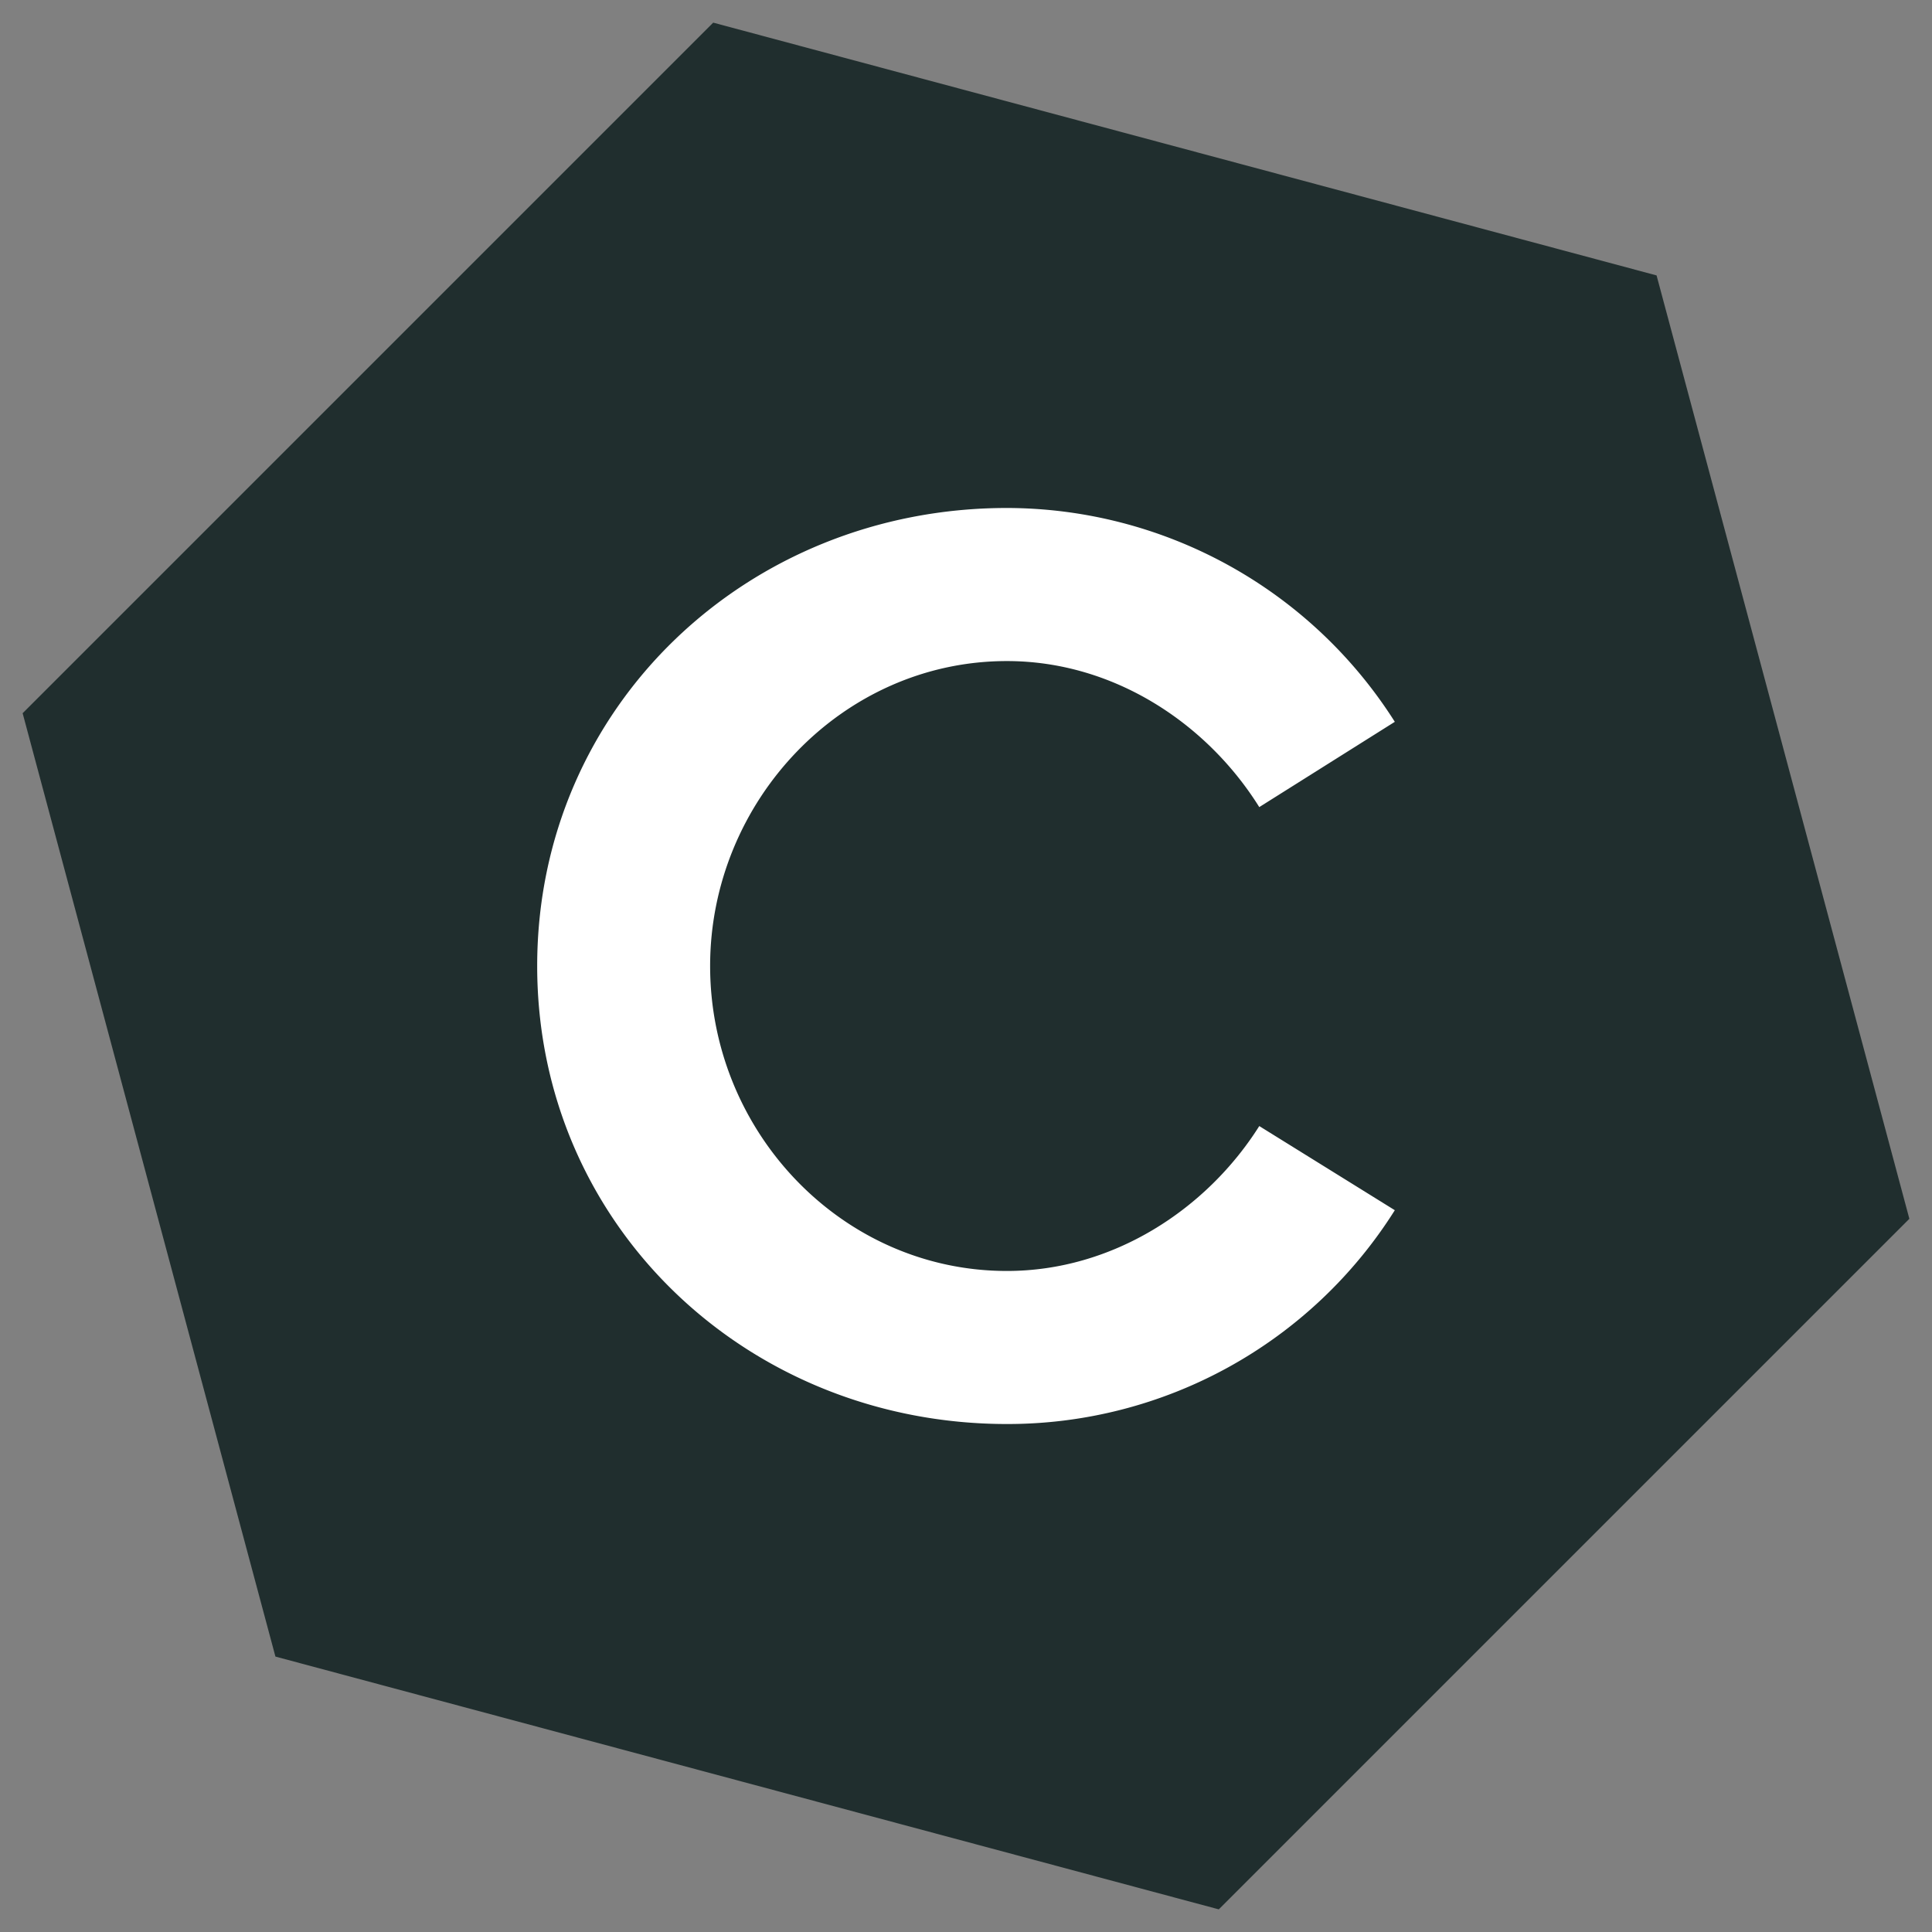
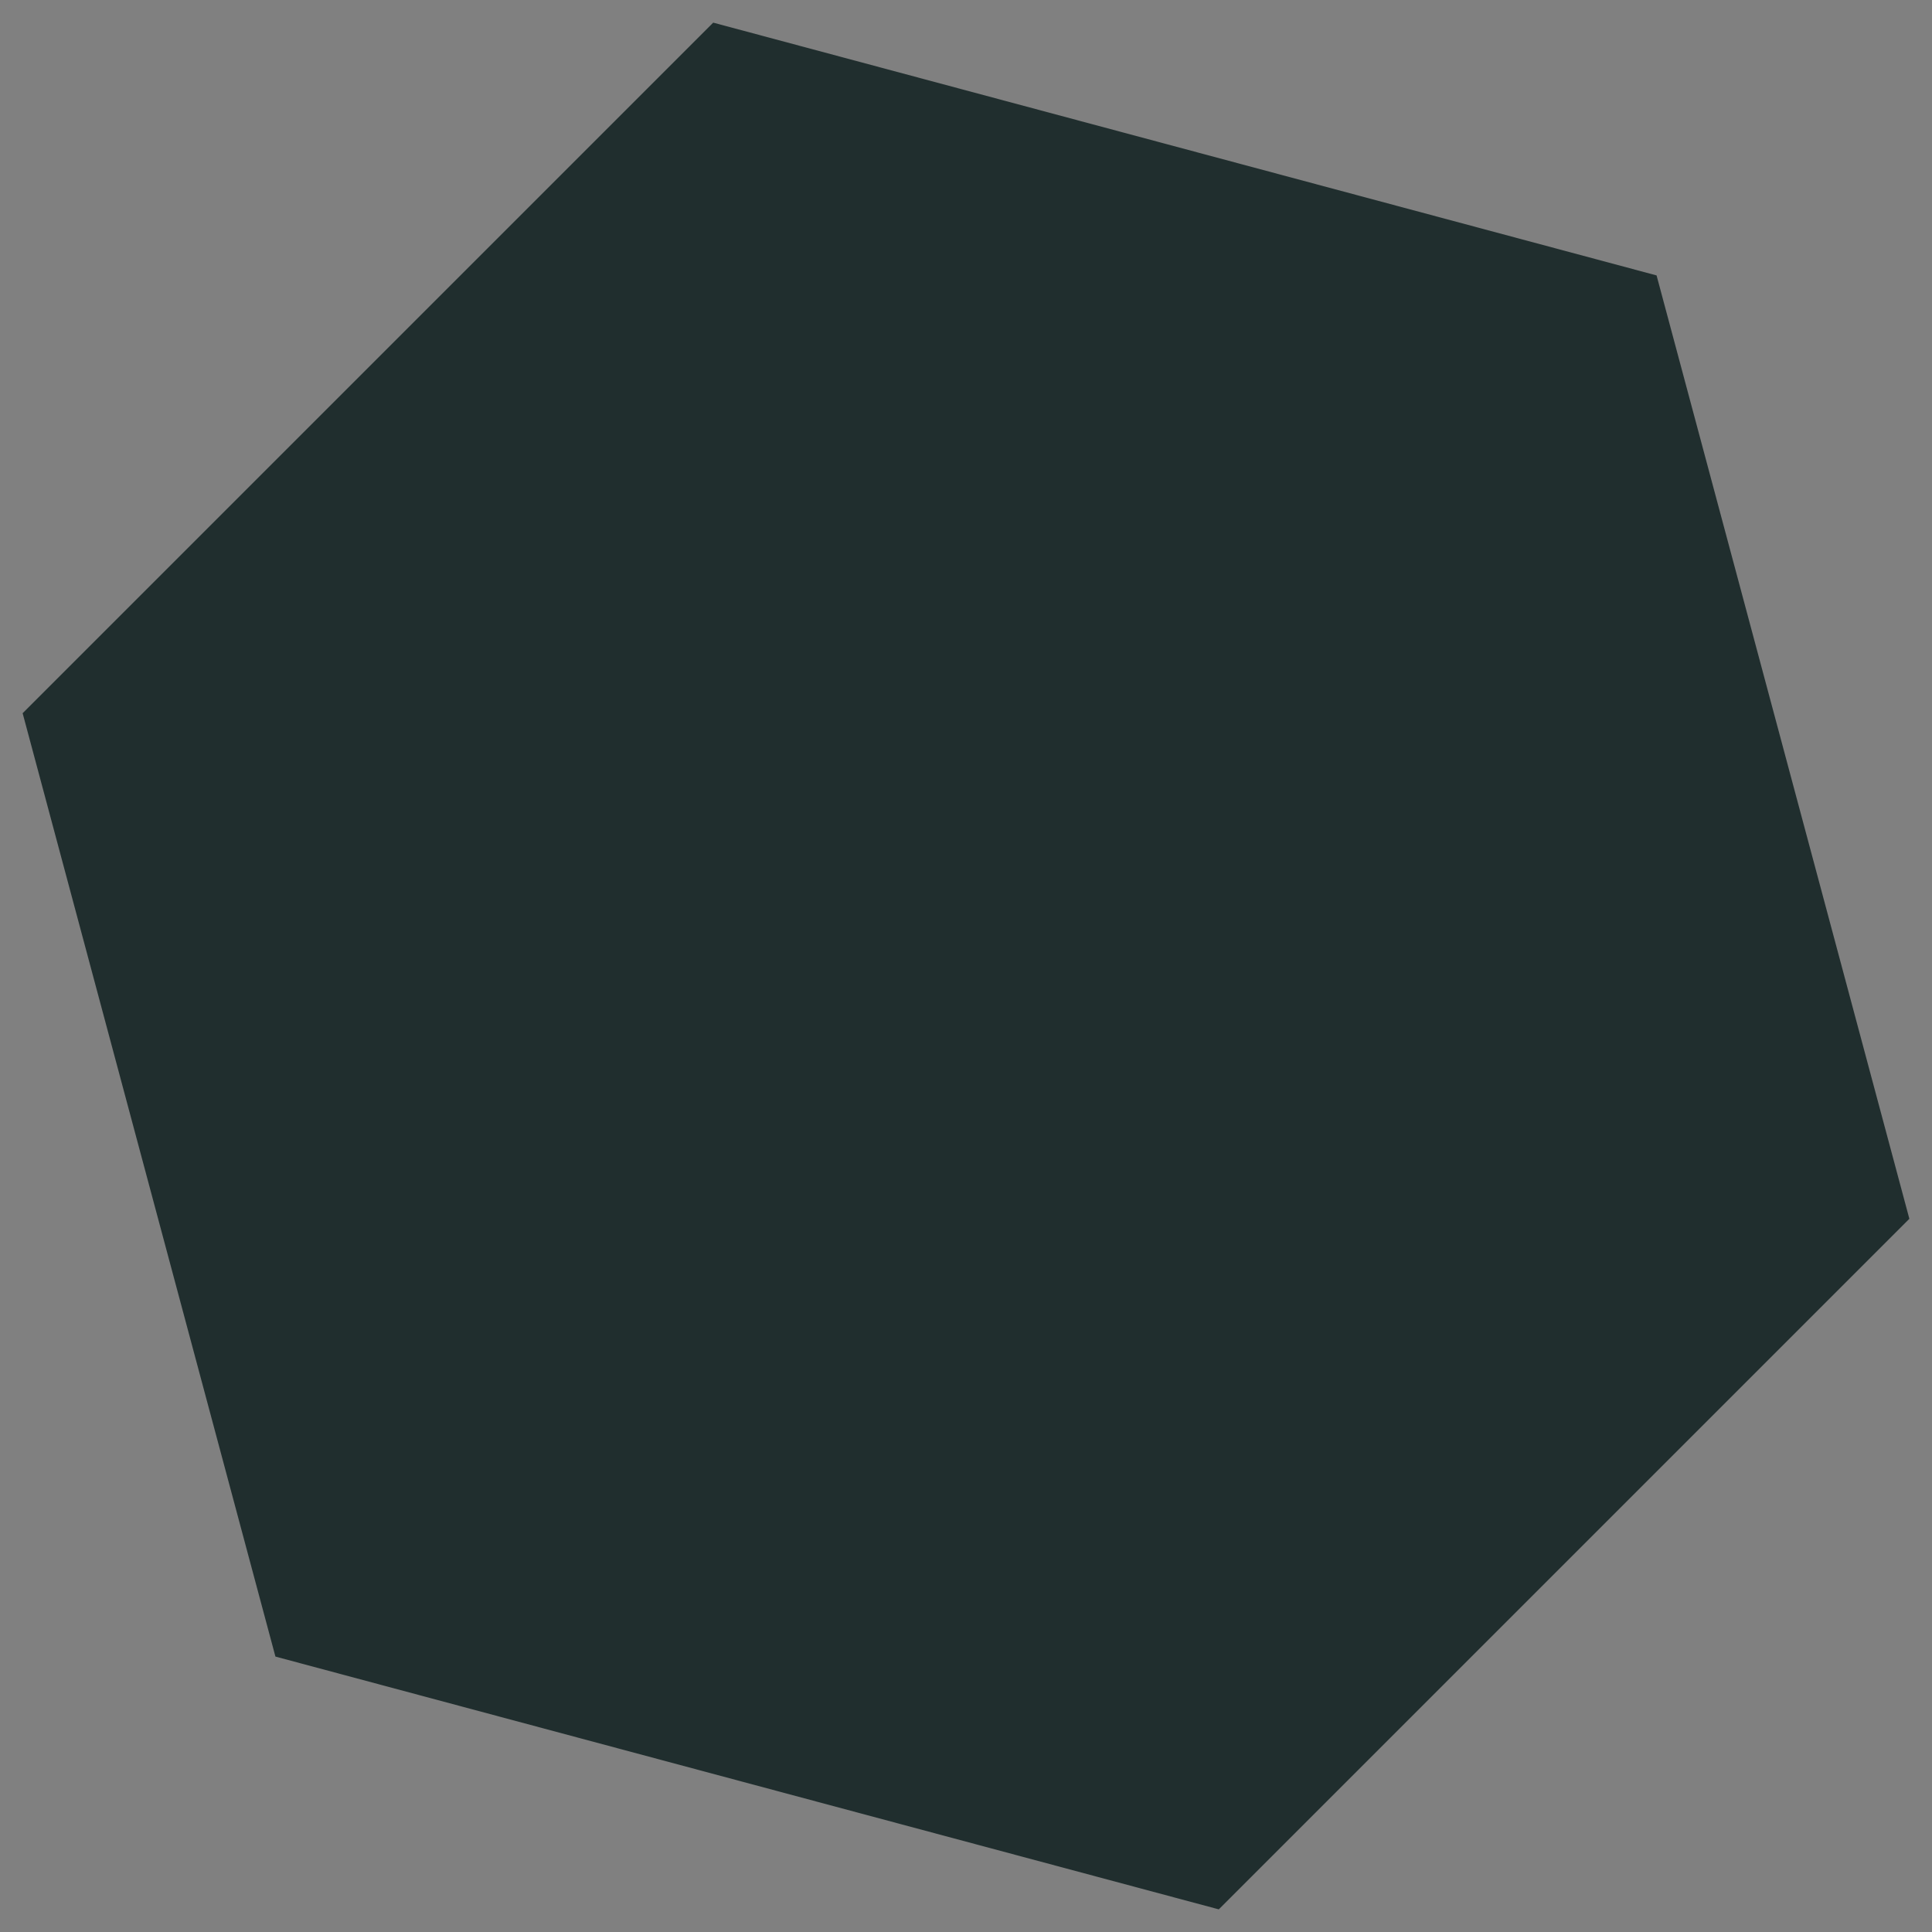
<svg xmlns="http://www.w3.org/2000/svg" viewBox="0 0 512 512">
  <rect x="0" y="0" width="512" height="512" fill="#808080" stroke="none" />
  <defs>
    <style>.a{fill:#202e2e;}.b{fill:#fff;}</style>
  </defs>
  <polygon class="a" points="189.01 6 6 189.01 72.99 439.01 322.99 506 506 322.99 439.01 72.99 189.01 6" />
-   <path class="b" d="M333.72,213.89c-13.93-22.3-38.7-38.7-66.88-38.7-43.66,0-78.65,37.15-78.65,80.81,0,44,35,80.82,78.65,80.82,28.18,0,53-16.41,66.88-38.4l35.92,22.3a121.23,121.23,0,0,1-102.8,56.66c-68.74,0-124.48-52.64-124.48-121.38S198.1,134.62,266.84,134.62a121.93,121.93,0,0,1,102.8,56.67Z" />
</svg>